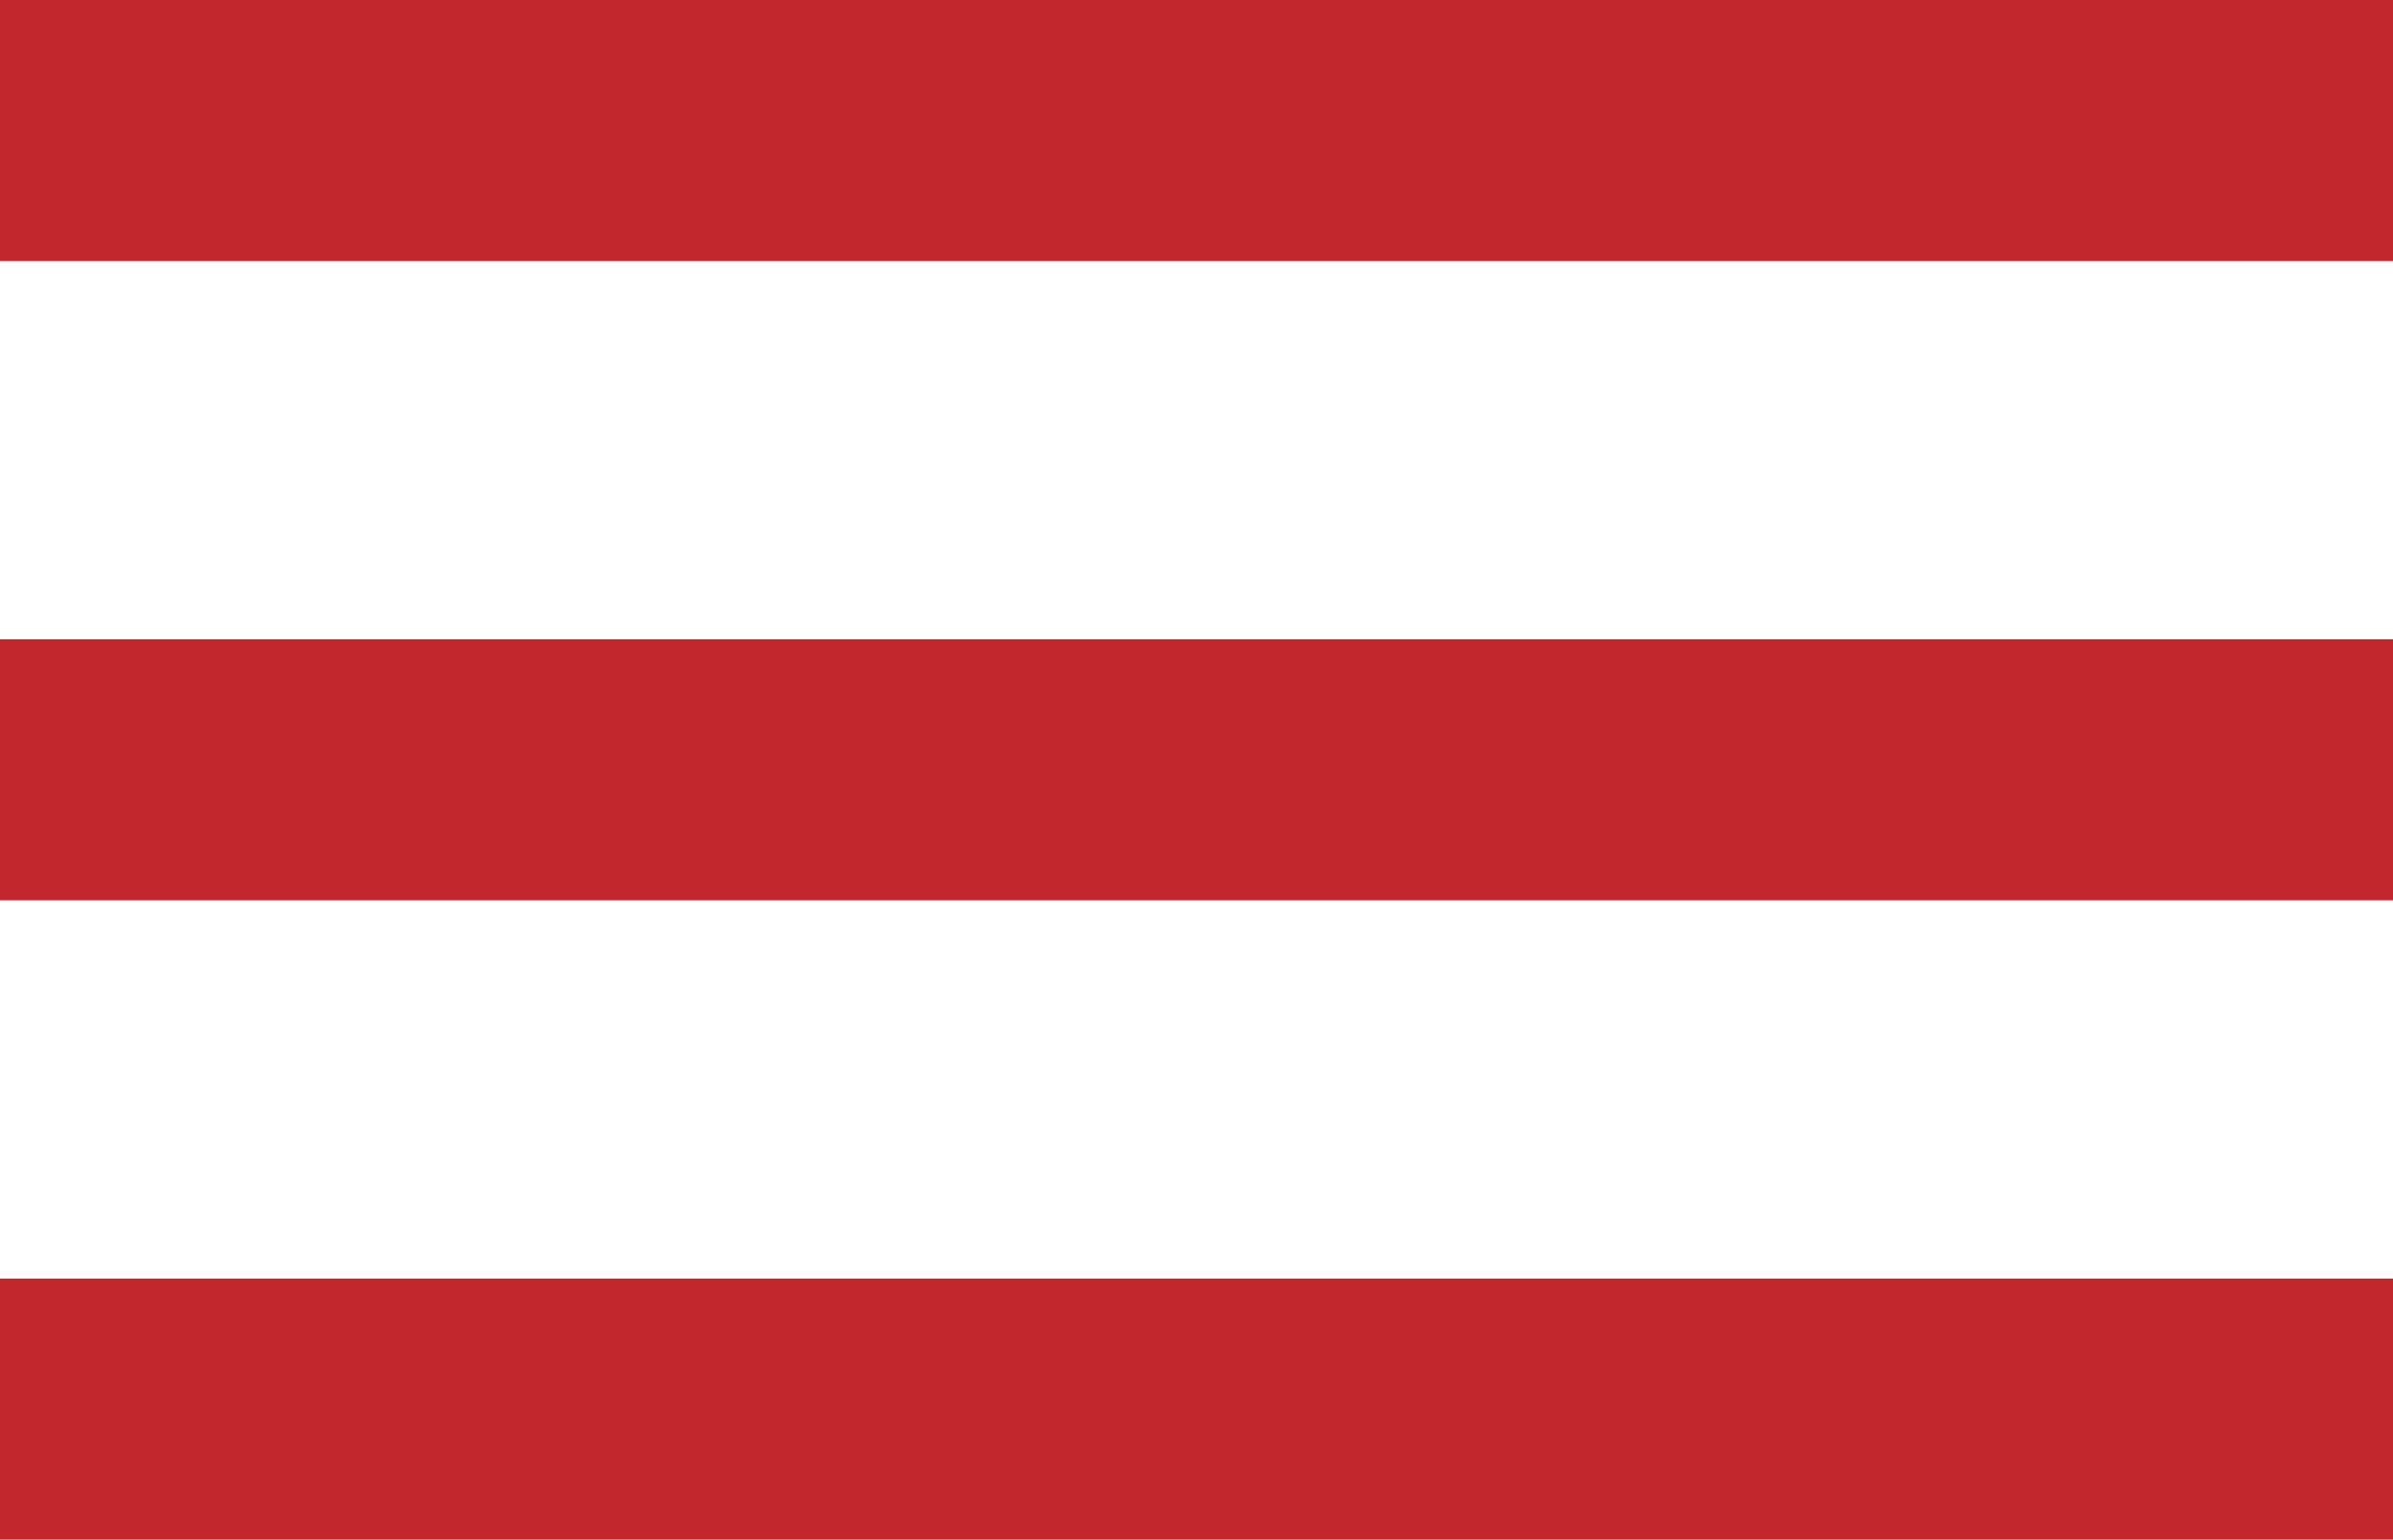
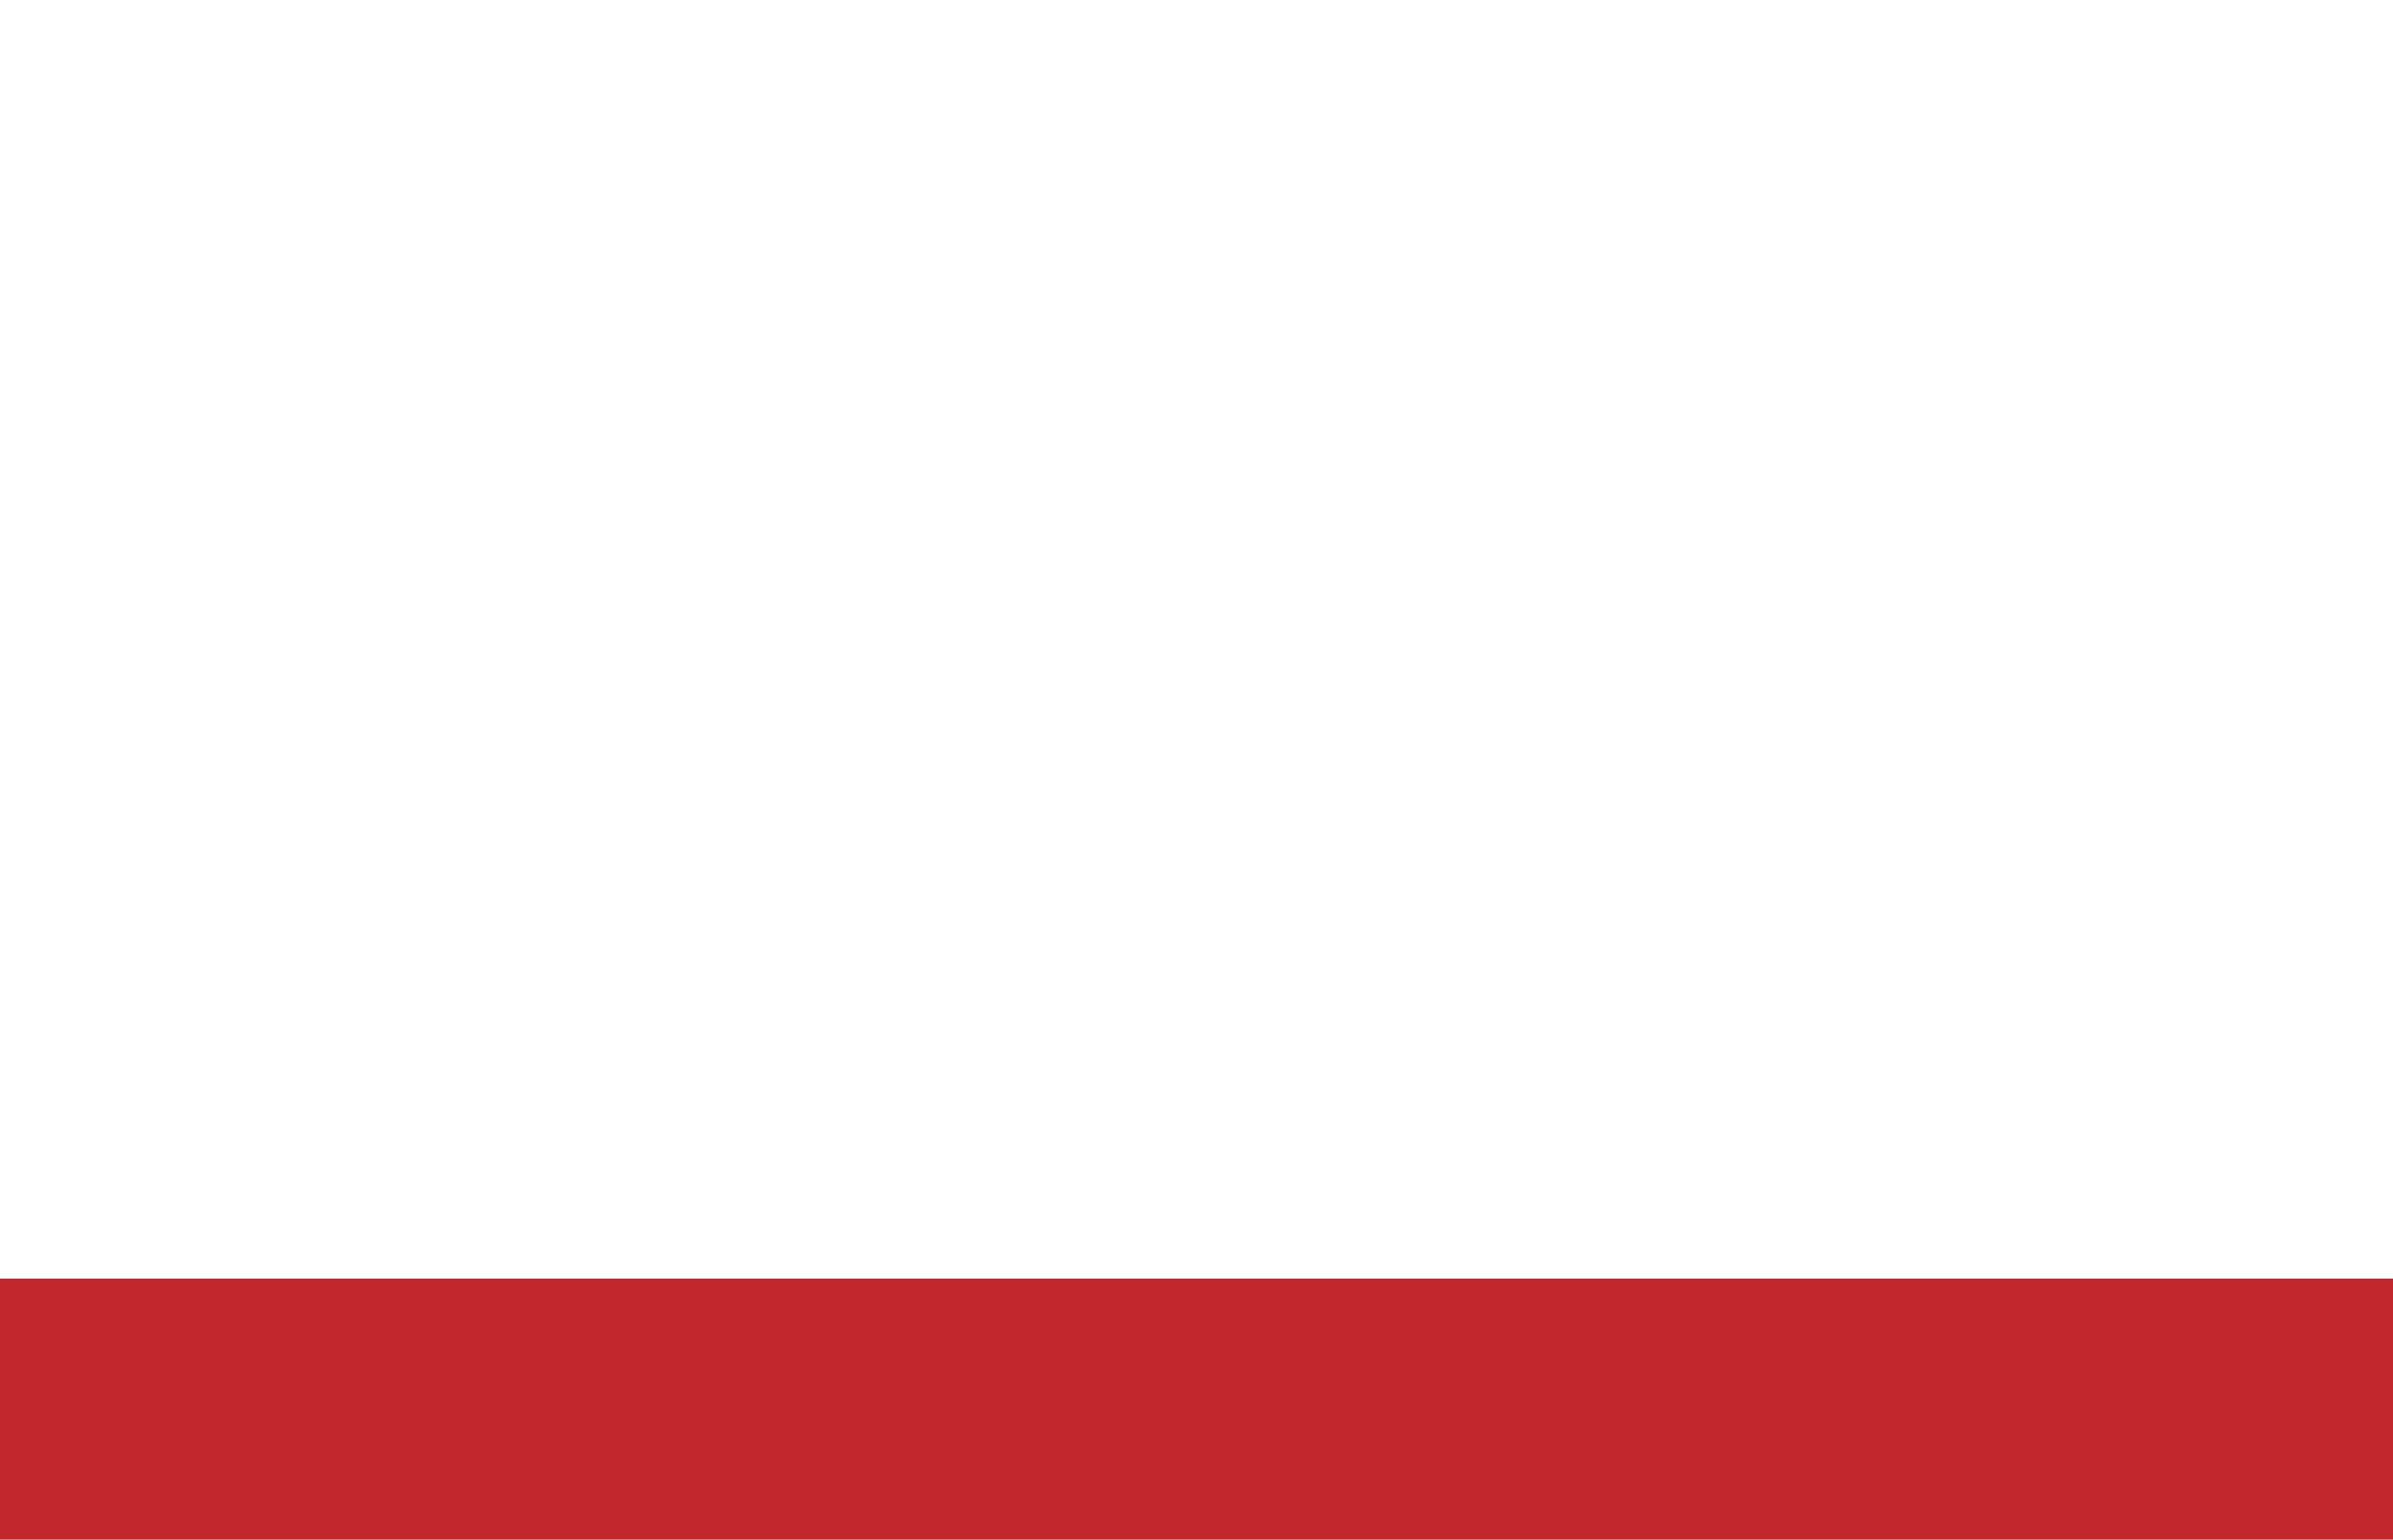
<svg xmlns="http://www.w3.org/2000/svg" version="1.1" id="elemente" x="0px" y="0px" width="55px" height="35.389px" viewBox="0 0 55 35.389" enable-background="new 0 0 55 35.389" xml:space="preserve">
  <g>
-     <rect y="14.694" fill="#C1272D" width="55" height="6" />
-     <rect fill="#C1272D" width="55" height="6" />
    <rect y="29.389" fill="#C1272D" width="55" height="6" />
  </g>
</svg>